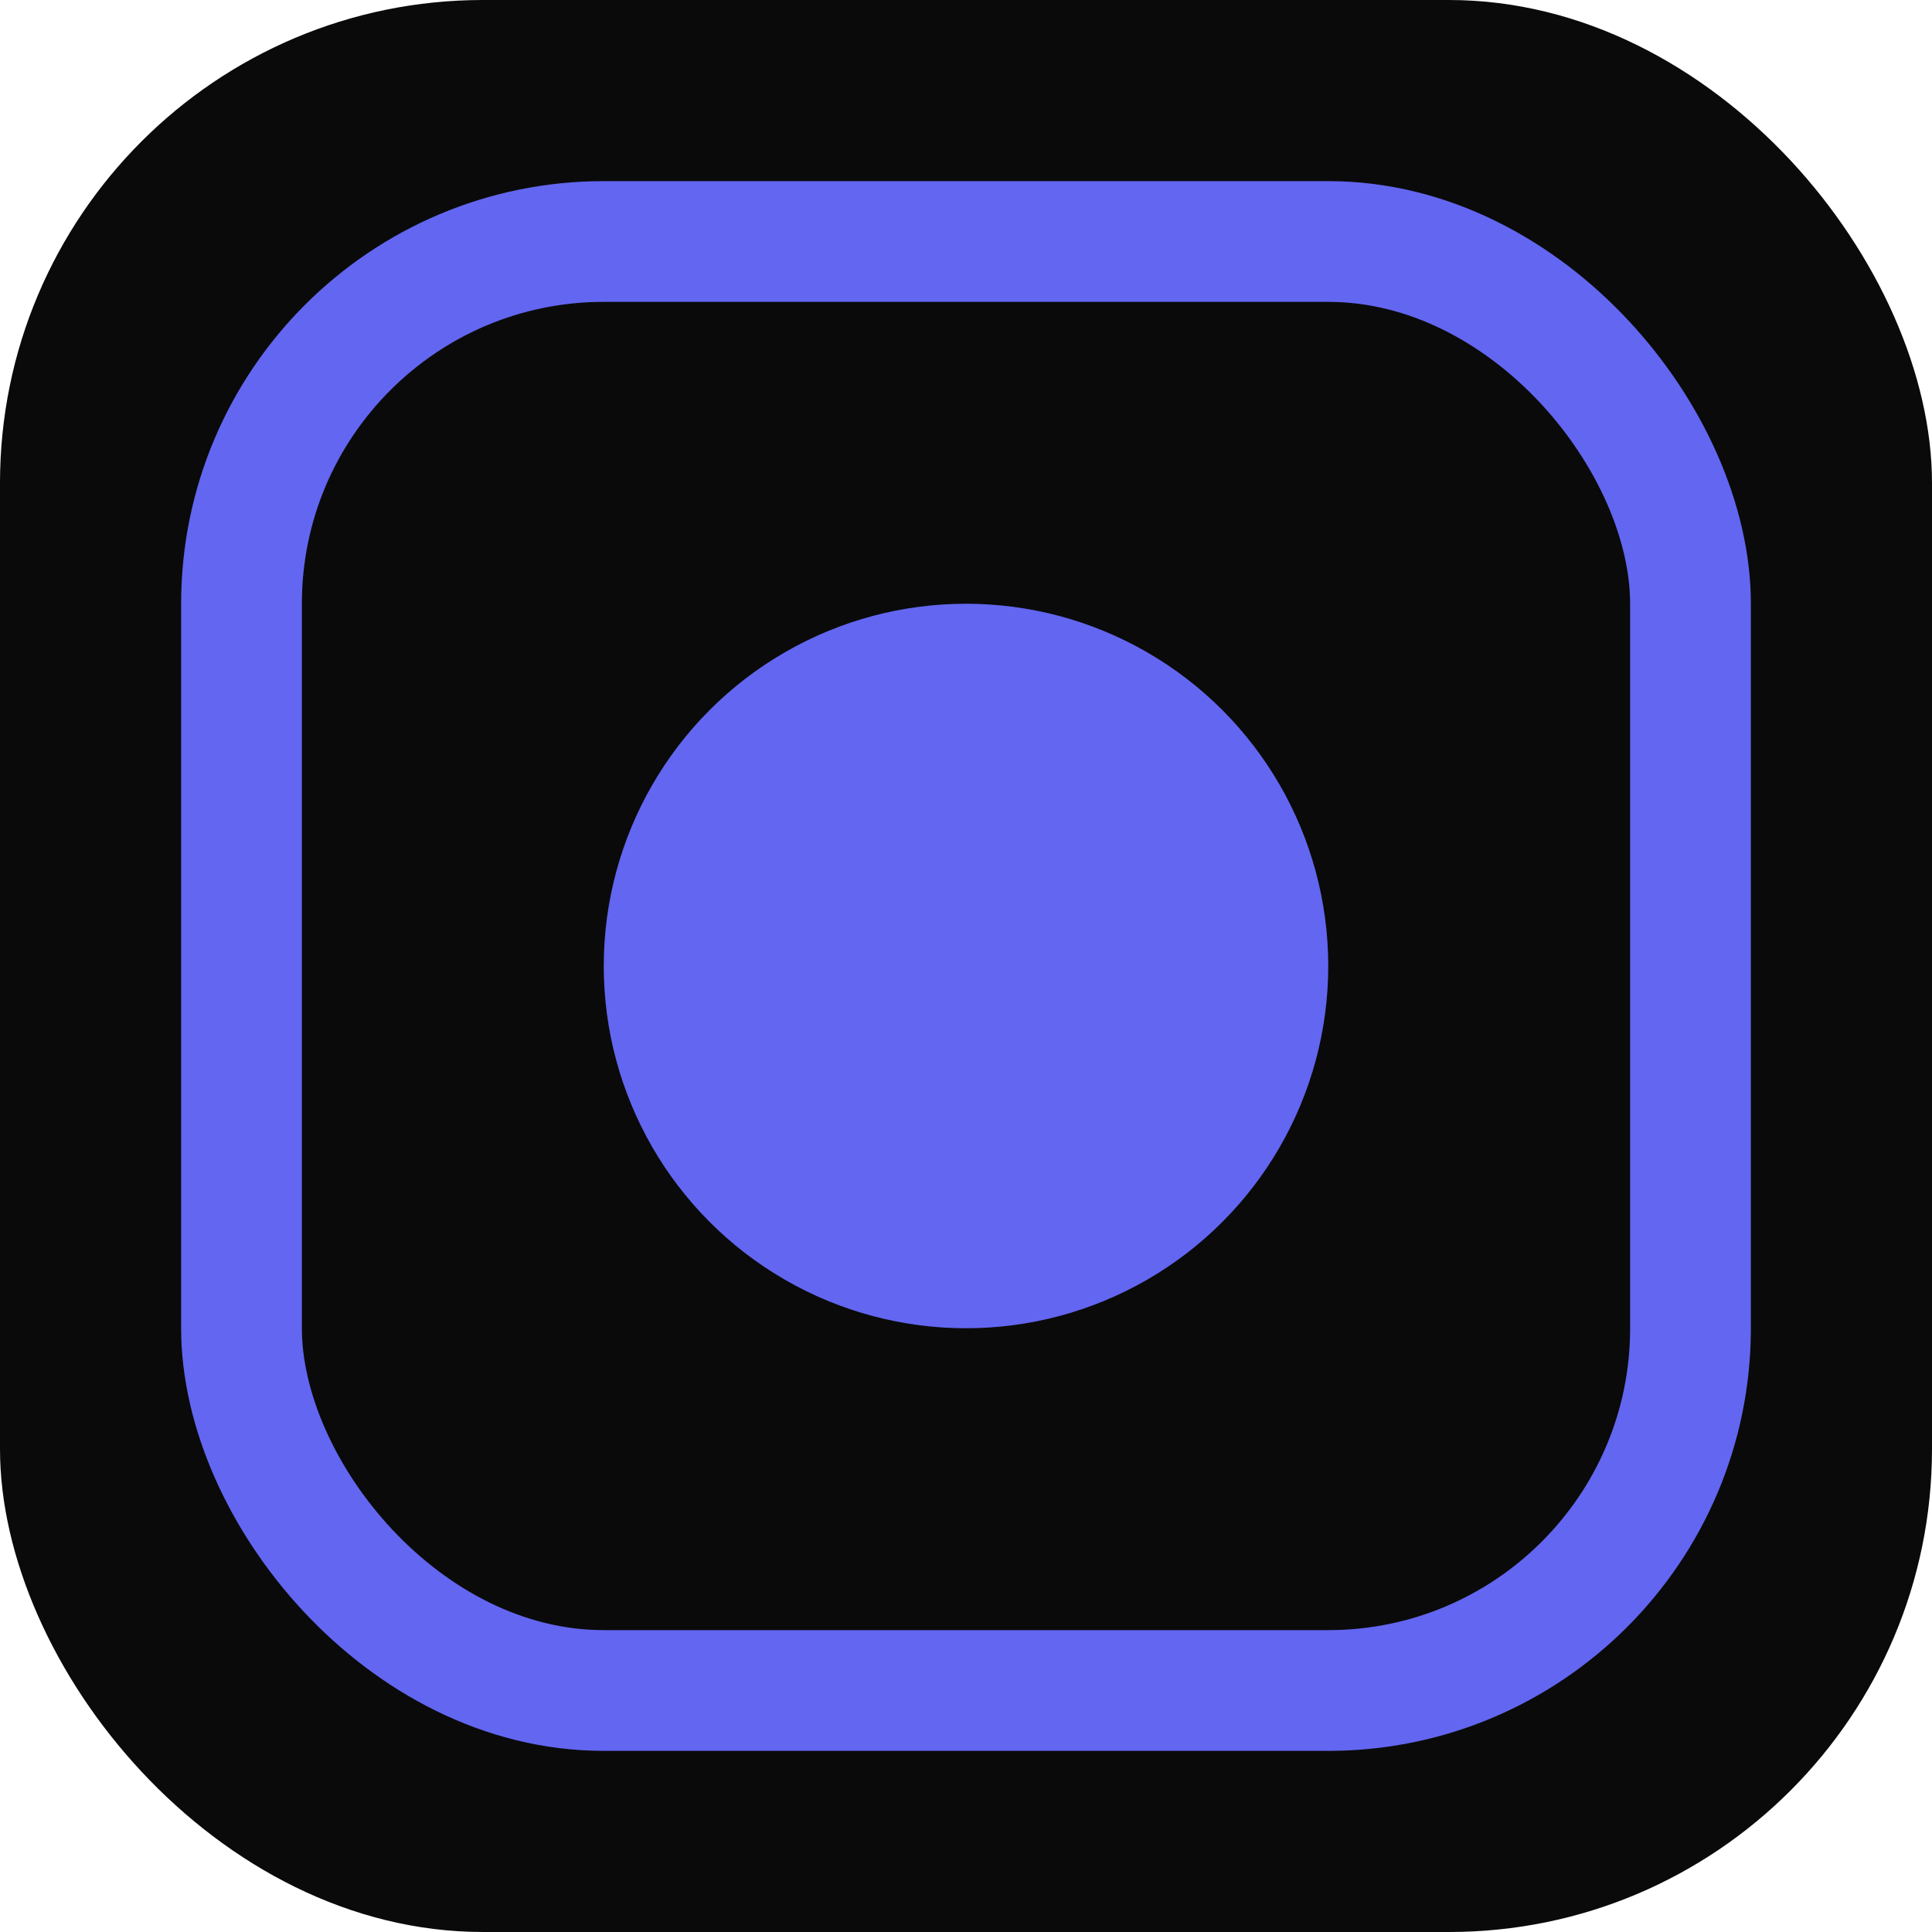
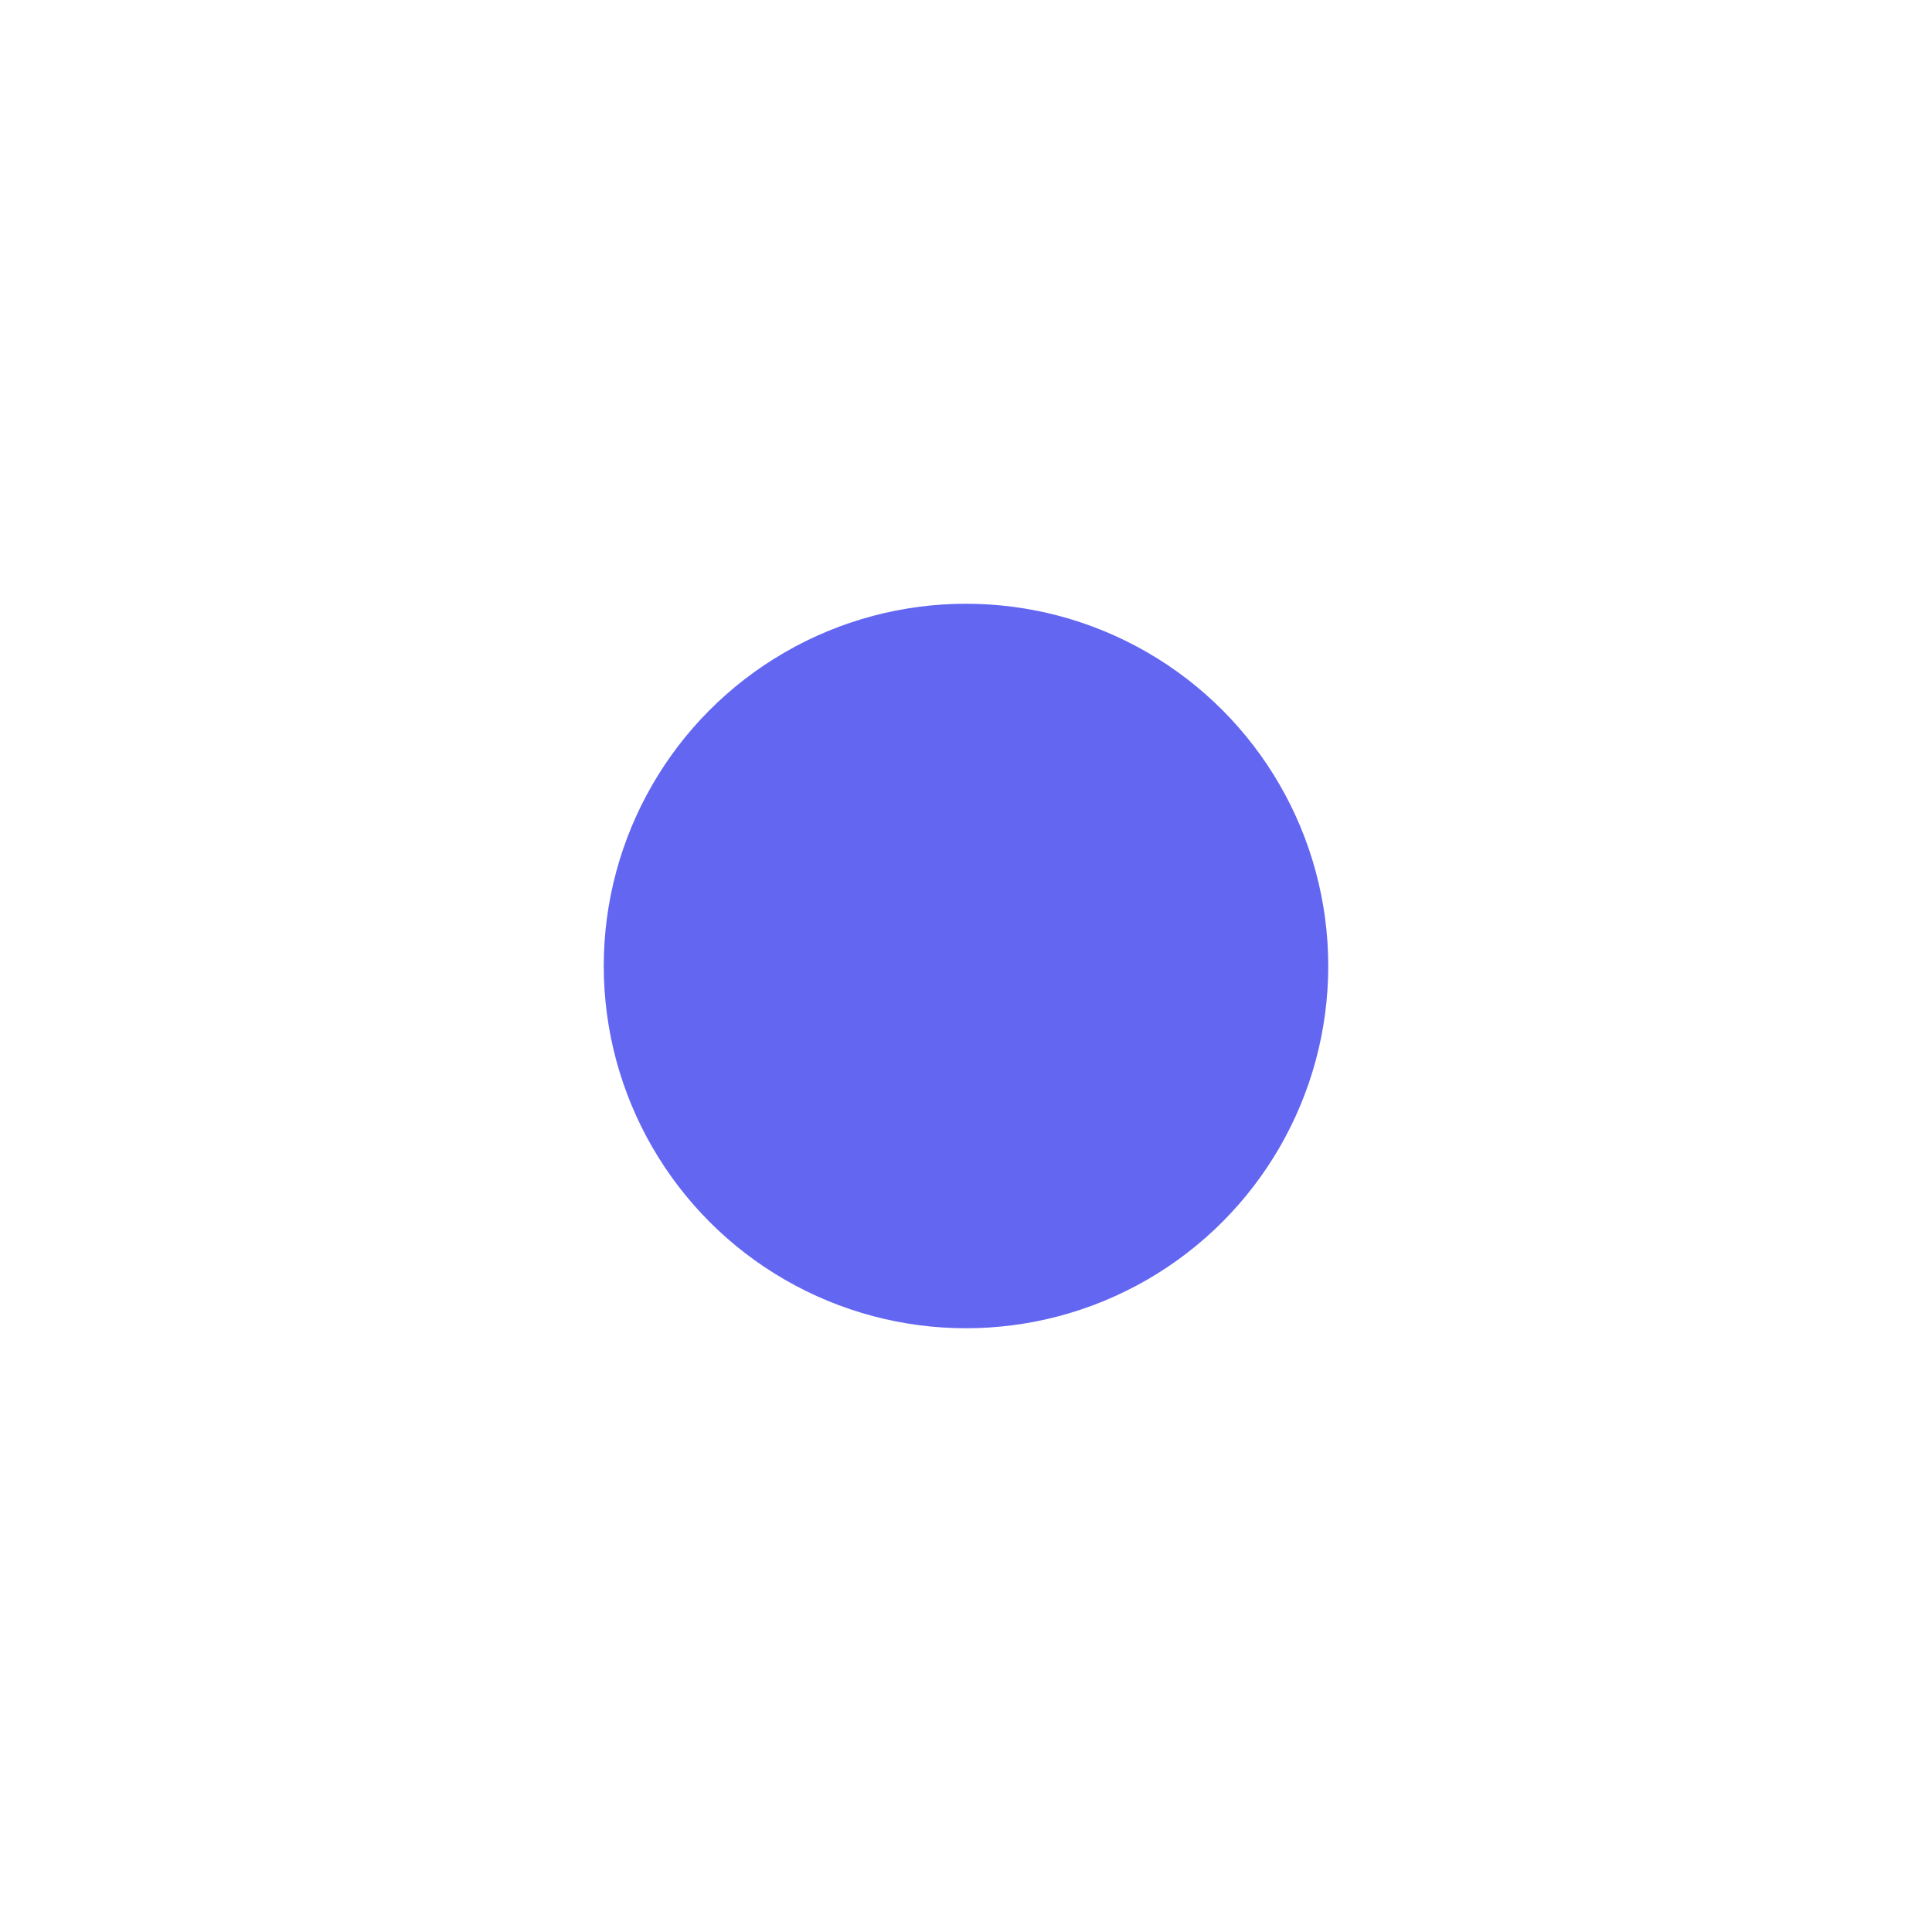
<svg xmlns="http://www.w3.org/2000/svg" viewBox="0 0 32 32" fill="none">
-   <rect width="32" height="32" rx="8" fill="#0a0a0a" />
-   <rect x="4" y="4" width="24" height="24" rx="6" stroke="#6366f1" stroke-width="2" fill="none" />
  <circle cx="16" cy="16" r="6" fill="#6366f1" />
</svg>